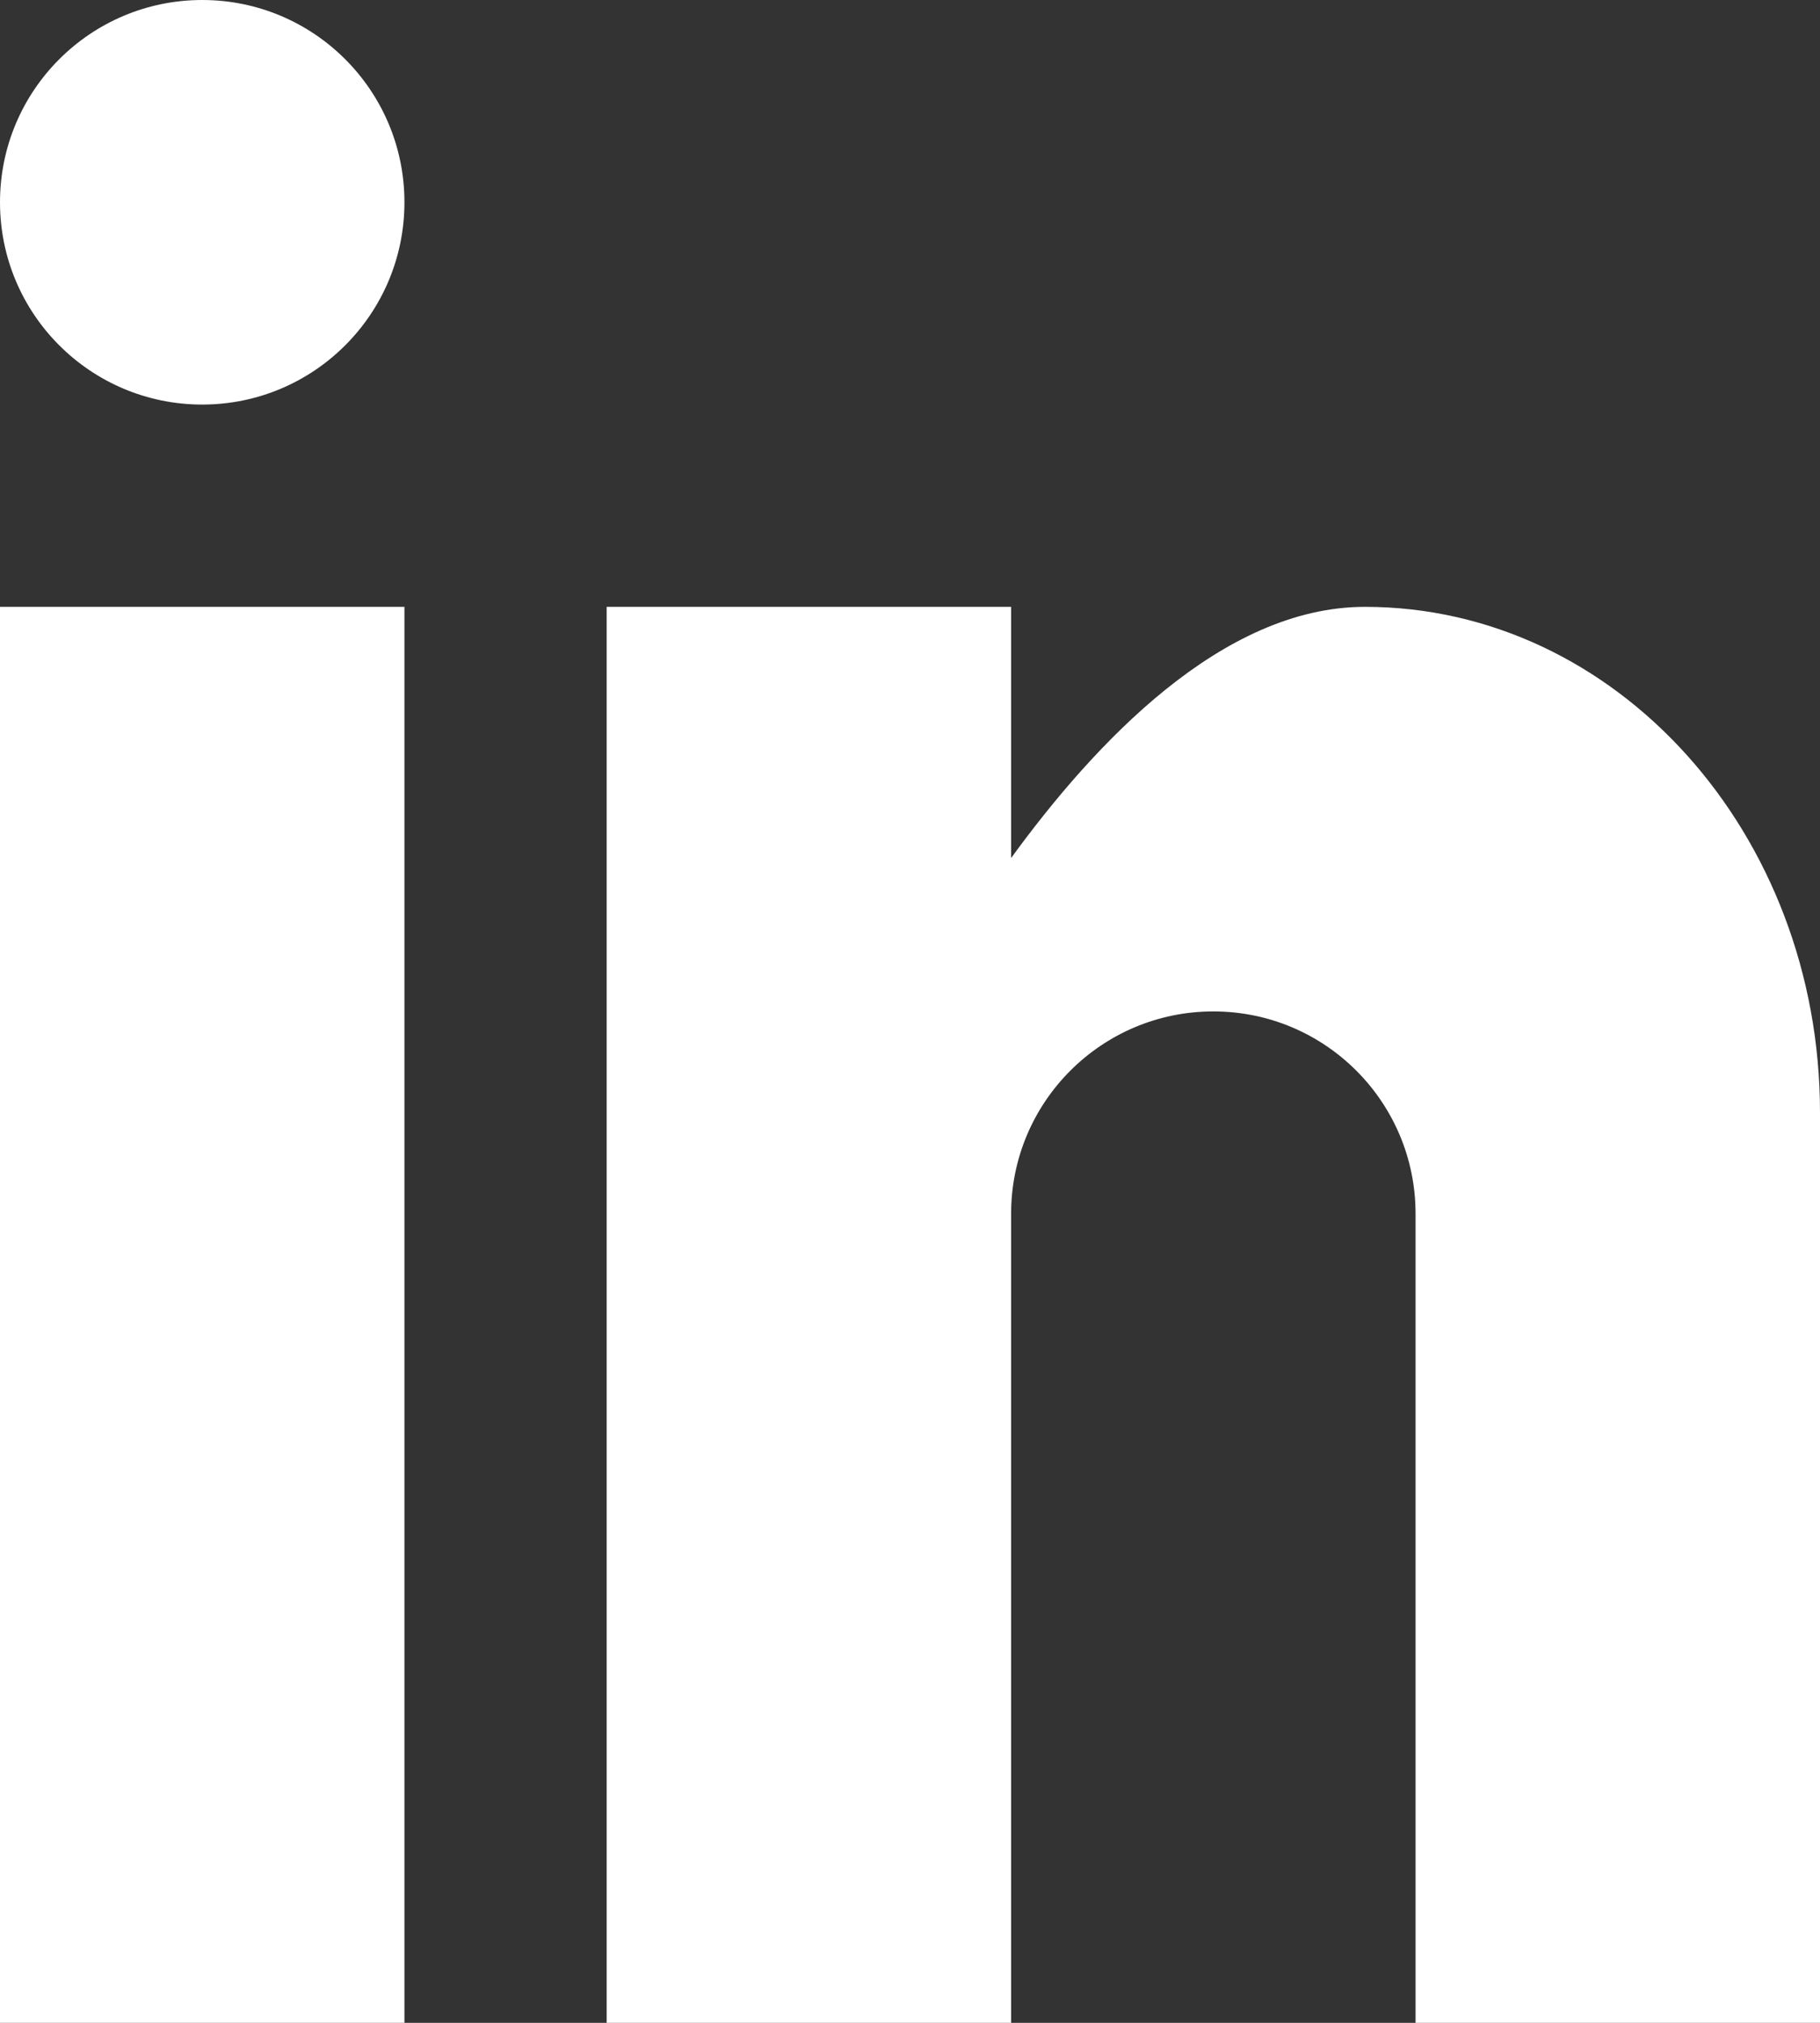
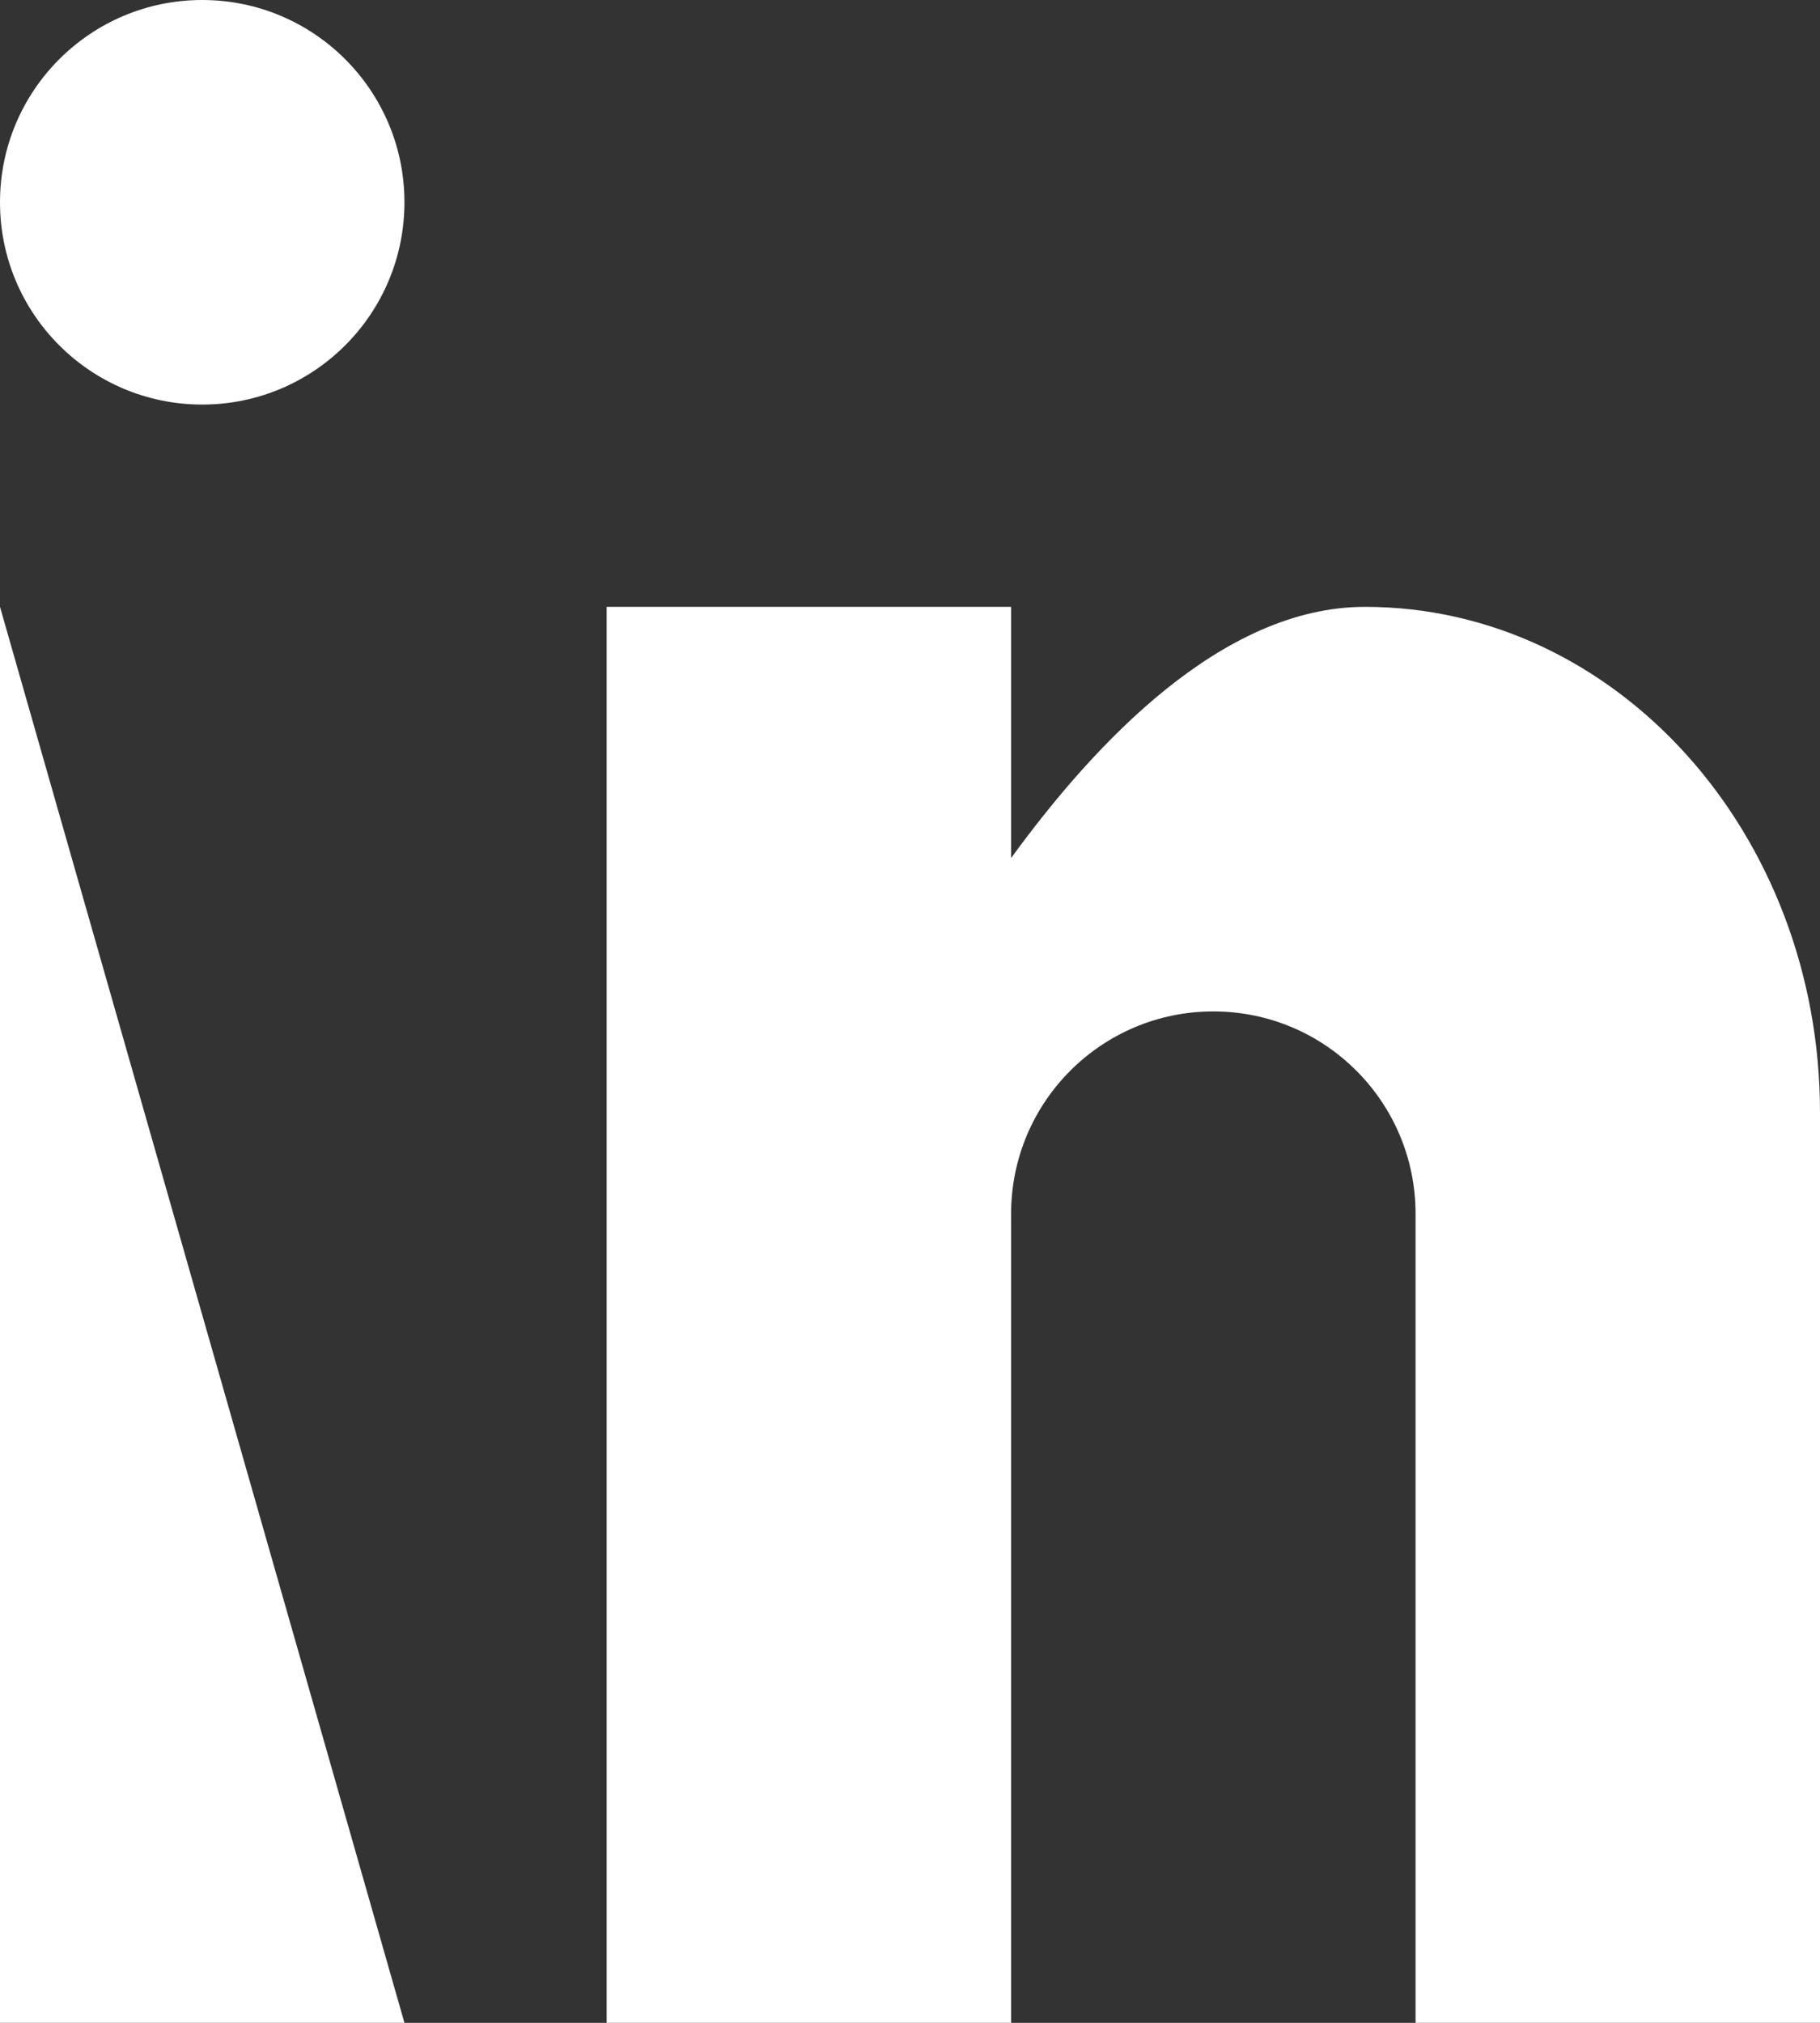
<svg xmlns="http://www.w3.org/2000/svg" viewBox="0 0 288 320">
  <rect x="0" y="0" width="288" height="320" fill="#333333" stroke="none" />
  <g stroke="none" stroke-width="1" fill="none" fill-rule="evenodd">
-     <path d="M64,320 L0,320 L0,96 L64,96 L64,320 Z M32,64 C14.327,64 0,49.673 0,32 C0,14.327 14.327,0 32,0 C49.673,0 64,14.327 64,32 C64,49.673 49.673,64 32,64 Z M288,320 L224,320 L224,192 C224,174.327 209.673,160 192,160 C174.327,160 160,174.327 160,192 L160,320 L96,320 L96,96 L160,96 L160,135.736 C173.199,117.604 193.376,96 216,96 C255.765,96 288,131.817 288,176 L288,320 Z" id="Shape" fill="#ffffff" fill-rule="nonzero" />
+     <path d="M64,320 L0,320 L0,96 L64,320 Z M32,64 C14.327,64 0,49.673 0,32 C0,14.327 14.327,0 32,0 C49.673,0 64,14.327 64,32 C64,49.673 49.673,64 32,64 Z M288,320 L224,320 L224,192 C224,174.327 209.673,160 192,160 C174.327,160 160,174.327 160,192 L160,320 L96,320 L96,96 L160,96 L160,135.736 C173.199,117.604 193.376,96 216,96 C255.765,96 288,131.817 288,176 L288,320 Z" id="Shape" fill="#ffffff" fill-rule="nonzero" />
  </g>
</svg>